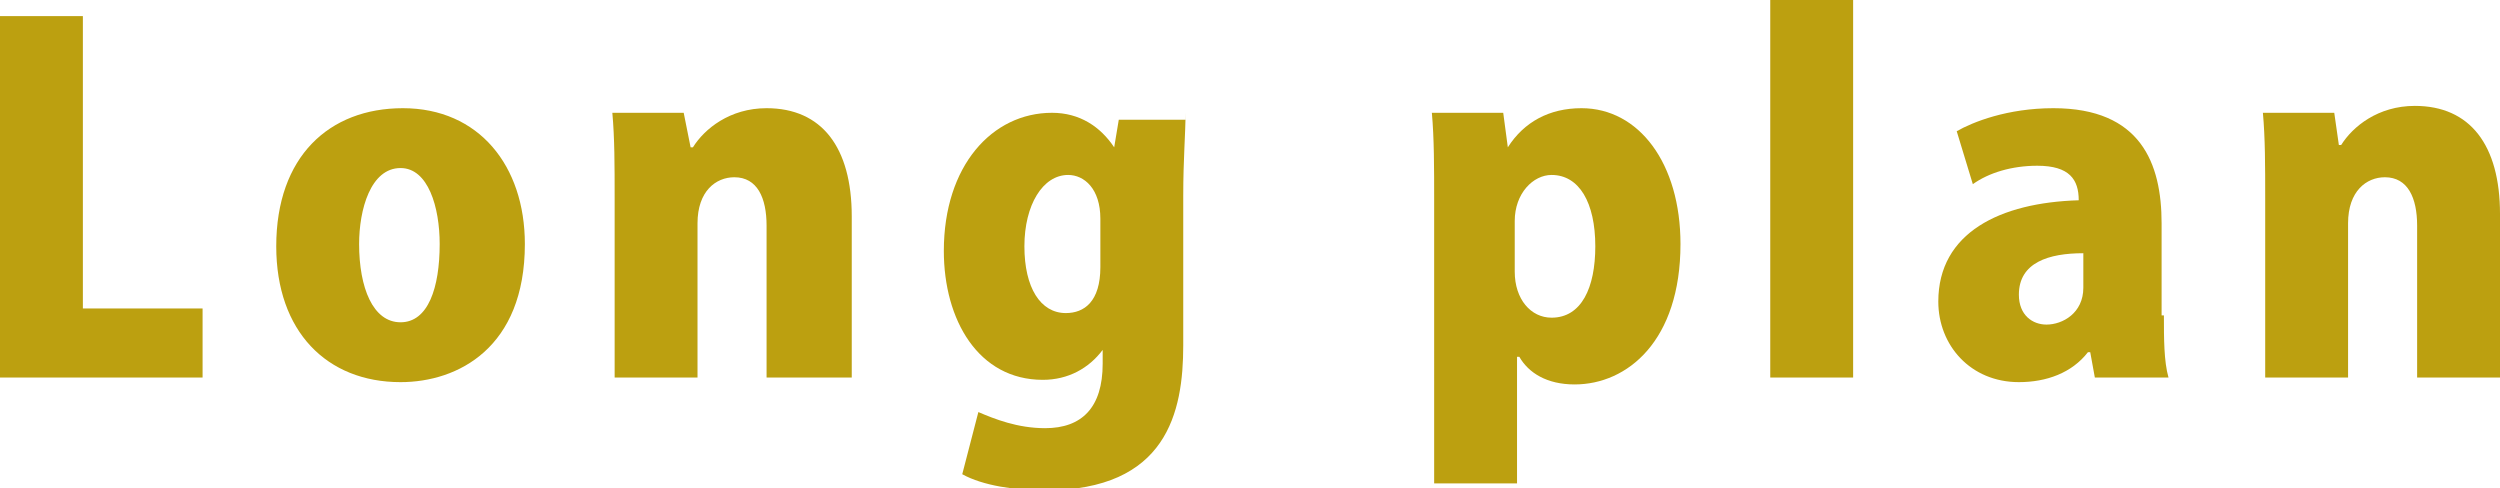
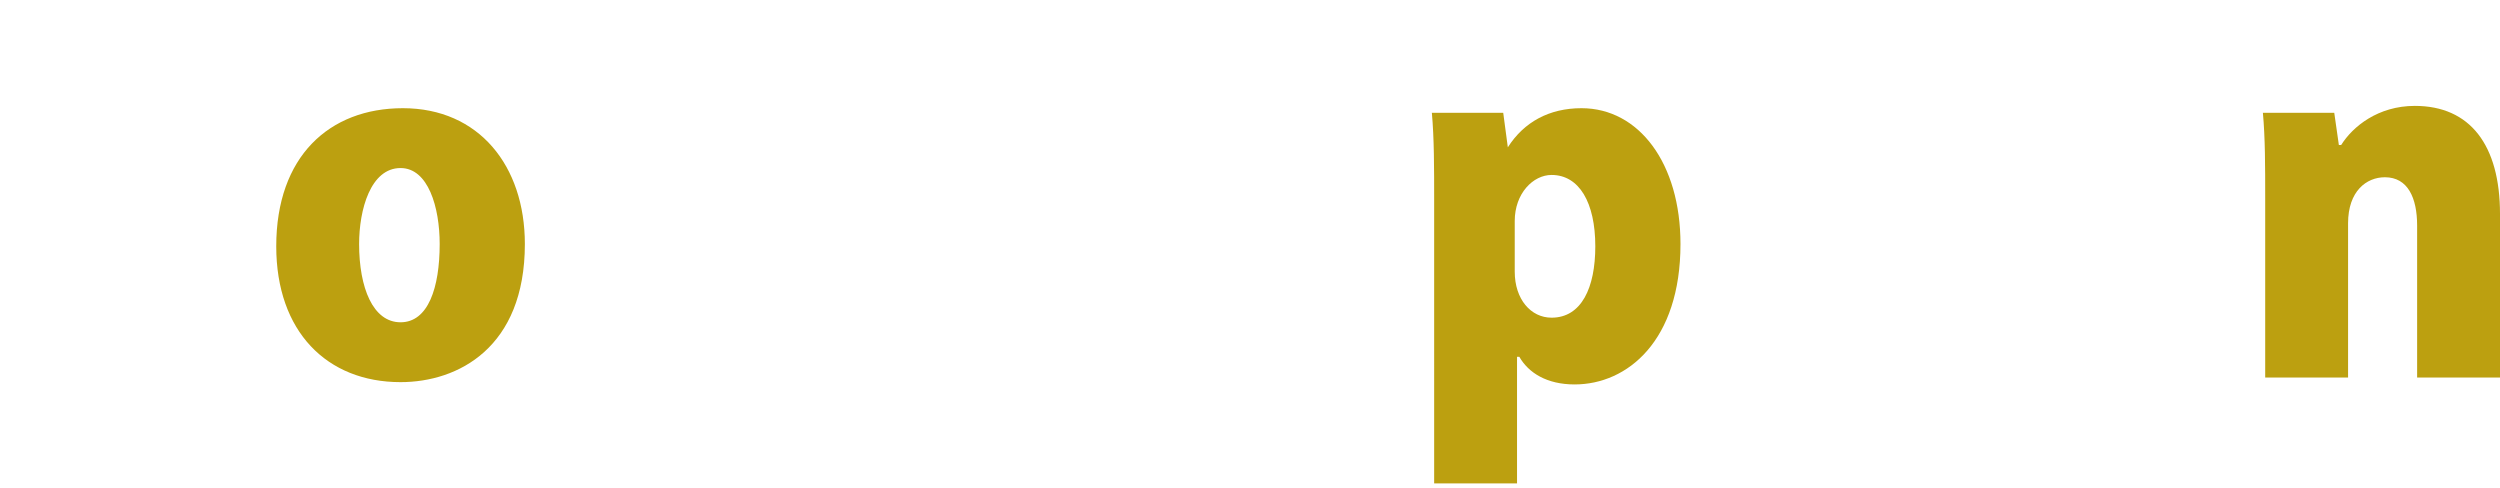
<svg xmlns="http://www.w3.org/2000/svg" version="1.1" id="レイヤー_1" x="0px" y="0px" viewBox="0 0 108.6 21.2" style="enable-background:new 0 0 108.6 21.2;" xml:space="preserve">
  <style type="text/css">
	.st0{fill:#A58457;}
	.st1{fill:#686767;}
	.st2{fill:#BCA010;}
</style>
  <g>
    <g>
-       <path class="st2" d="M8.8,16.4H0V0.7h3.6v12.7h5.2V16.4z" />
      <path class="st2" d="M22.8,10.6c0,4.5-2.9,6-5.4,6c-3.2,0-5.4-2.2-5.4-5.9c0-3.9,2.3-6,5.5-6C20.8,4.7,22.8,7.2,22.8,10.6z     M17.4,7.3c-1.3,0-1.8,1.8-1.8,3.3c0,1.9,0.6,3.4,1.8,3.4c1.2,0,1.7-1.5,1.7-3.4C19.1,9,18.6,7.3,17.4,7.3z" />
-       <path class="st2" d="M36.9,16.4h-3.6V9.8c0-1.2-0.4-2.1-1.4-2.1c-0.8,0-1.6,0.6-1.6,2v6.7h-3.6V8.6c0-1.4,0-2.6-0.1-3.7h3.1    L30,6.4h0.1c0.5-0.8,1.6-1.7,3.2-1.7c2.4,0,3.7,1.7,3.7,4.7V16.4z" />
-       <path class="st2" d="M51.5,4.9c0,0.9-0.1,2-0.1,3.6v6.5c0,2.9-0.7,6.3-6,6.3c-1.3,0-2.7-0.2-3.6-0.7l0.7-2.7    c0.7,0.3,1.7,0.7,2.9,0.7c1.6,0,2.5-0.9,2.5-2.8v-0.6h0c-0.6,0.8-1.5,1.3-2.6,1.3c-2.8,0-4.3-2.6-4.3-5.6c0-3.7,2.1-6,4.7-6    c1.2,0,2.1,0.6,2.7,1.5h0l0.2-1.2H51.5z M47.8,9.5c0-1.3-0.7-1.9-1.4-1.9c-1.1,0-1.9,1.3-1.9,3.1c0,1.8,0.7,2.9,1.8,2.9    c0.8,0,1.5-0.5,1.5-2V9.5z" />
      <path class="st2" d="M65.5,6.4c0.7-1.1,1.8-1.7,3.2-1.7c2.5,0,4.3,2.4,4.3,5.9c0,4.2-2.3,6.1-4.6,6.1c-1.2,0-2-0.5-2.4-1.2h-0.1    V21h-3.6V8.7c0-1.4,0-2.7-0.1-3.8h3.1L65.5,6.4L65.5,6.4z M65.8,11.8c0,1.2,0.7,2,1.6,2c1.3,0,1.9-1.3,1.9-3.1    c0-1.9-0.7-3.1-1.9-3.1c-0.8,0-1.6,0.8-1.6,2V11.8z" />
-       <path class="st2" d="M80.5,16.4h-3.6V0h3.6V16.4z" />
-       <path class="st2" d="M94,13.7c0,1,0,2,0.2,2.7H91l-0.2-1.1h-0.1c-0.7,0.9-1.8,1.3-3,1.3c-2.1,0-3.5-1.6-3.5-3.5    c0-3,2.7-4.3,6.1-4.4c0-0.9-0.4-1.5-1.8-1.5c-1.1,0-2.1,0.3-2.8,0.8l-0.7-2.3c0.7-0.4,2.2-1,4.2-1c3.8,0,4.7,2.4,4.7,5V13.7z     M90.5,11c-1.5,0-2.8,0.4-2.8,1.8c0,0.9,0.6,1.3,1.2,1.3c0.7,0,1.6-0.5,1.6-1.6V11z" />
      <path class="st2" d="M108.6,16.4h-3.6V9.8c0-1.2-0.4-2.1-1.4-2.1c-0.8,0-1.6,0.6-1.6,2v6.7h-3.6V8.6c0-1.4,0-2.6-0.1-3.7h3.1    l0.2,1.4h0.1c0.5-0.8,1.6-1.7,3.2-1.7c2.4,0,3.7,1.7,3.7,4.7V16.4z" />
    </g>
  </g>
</svg>